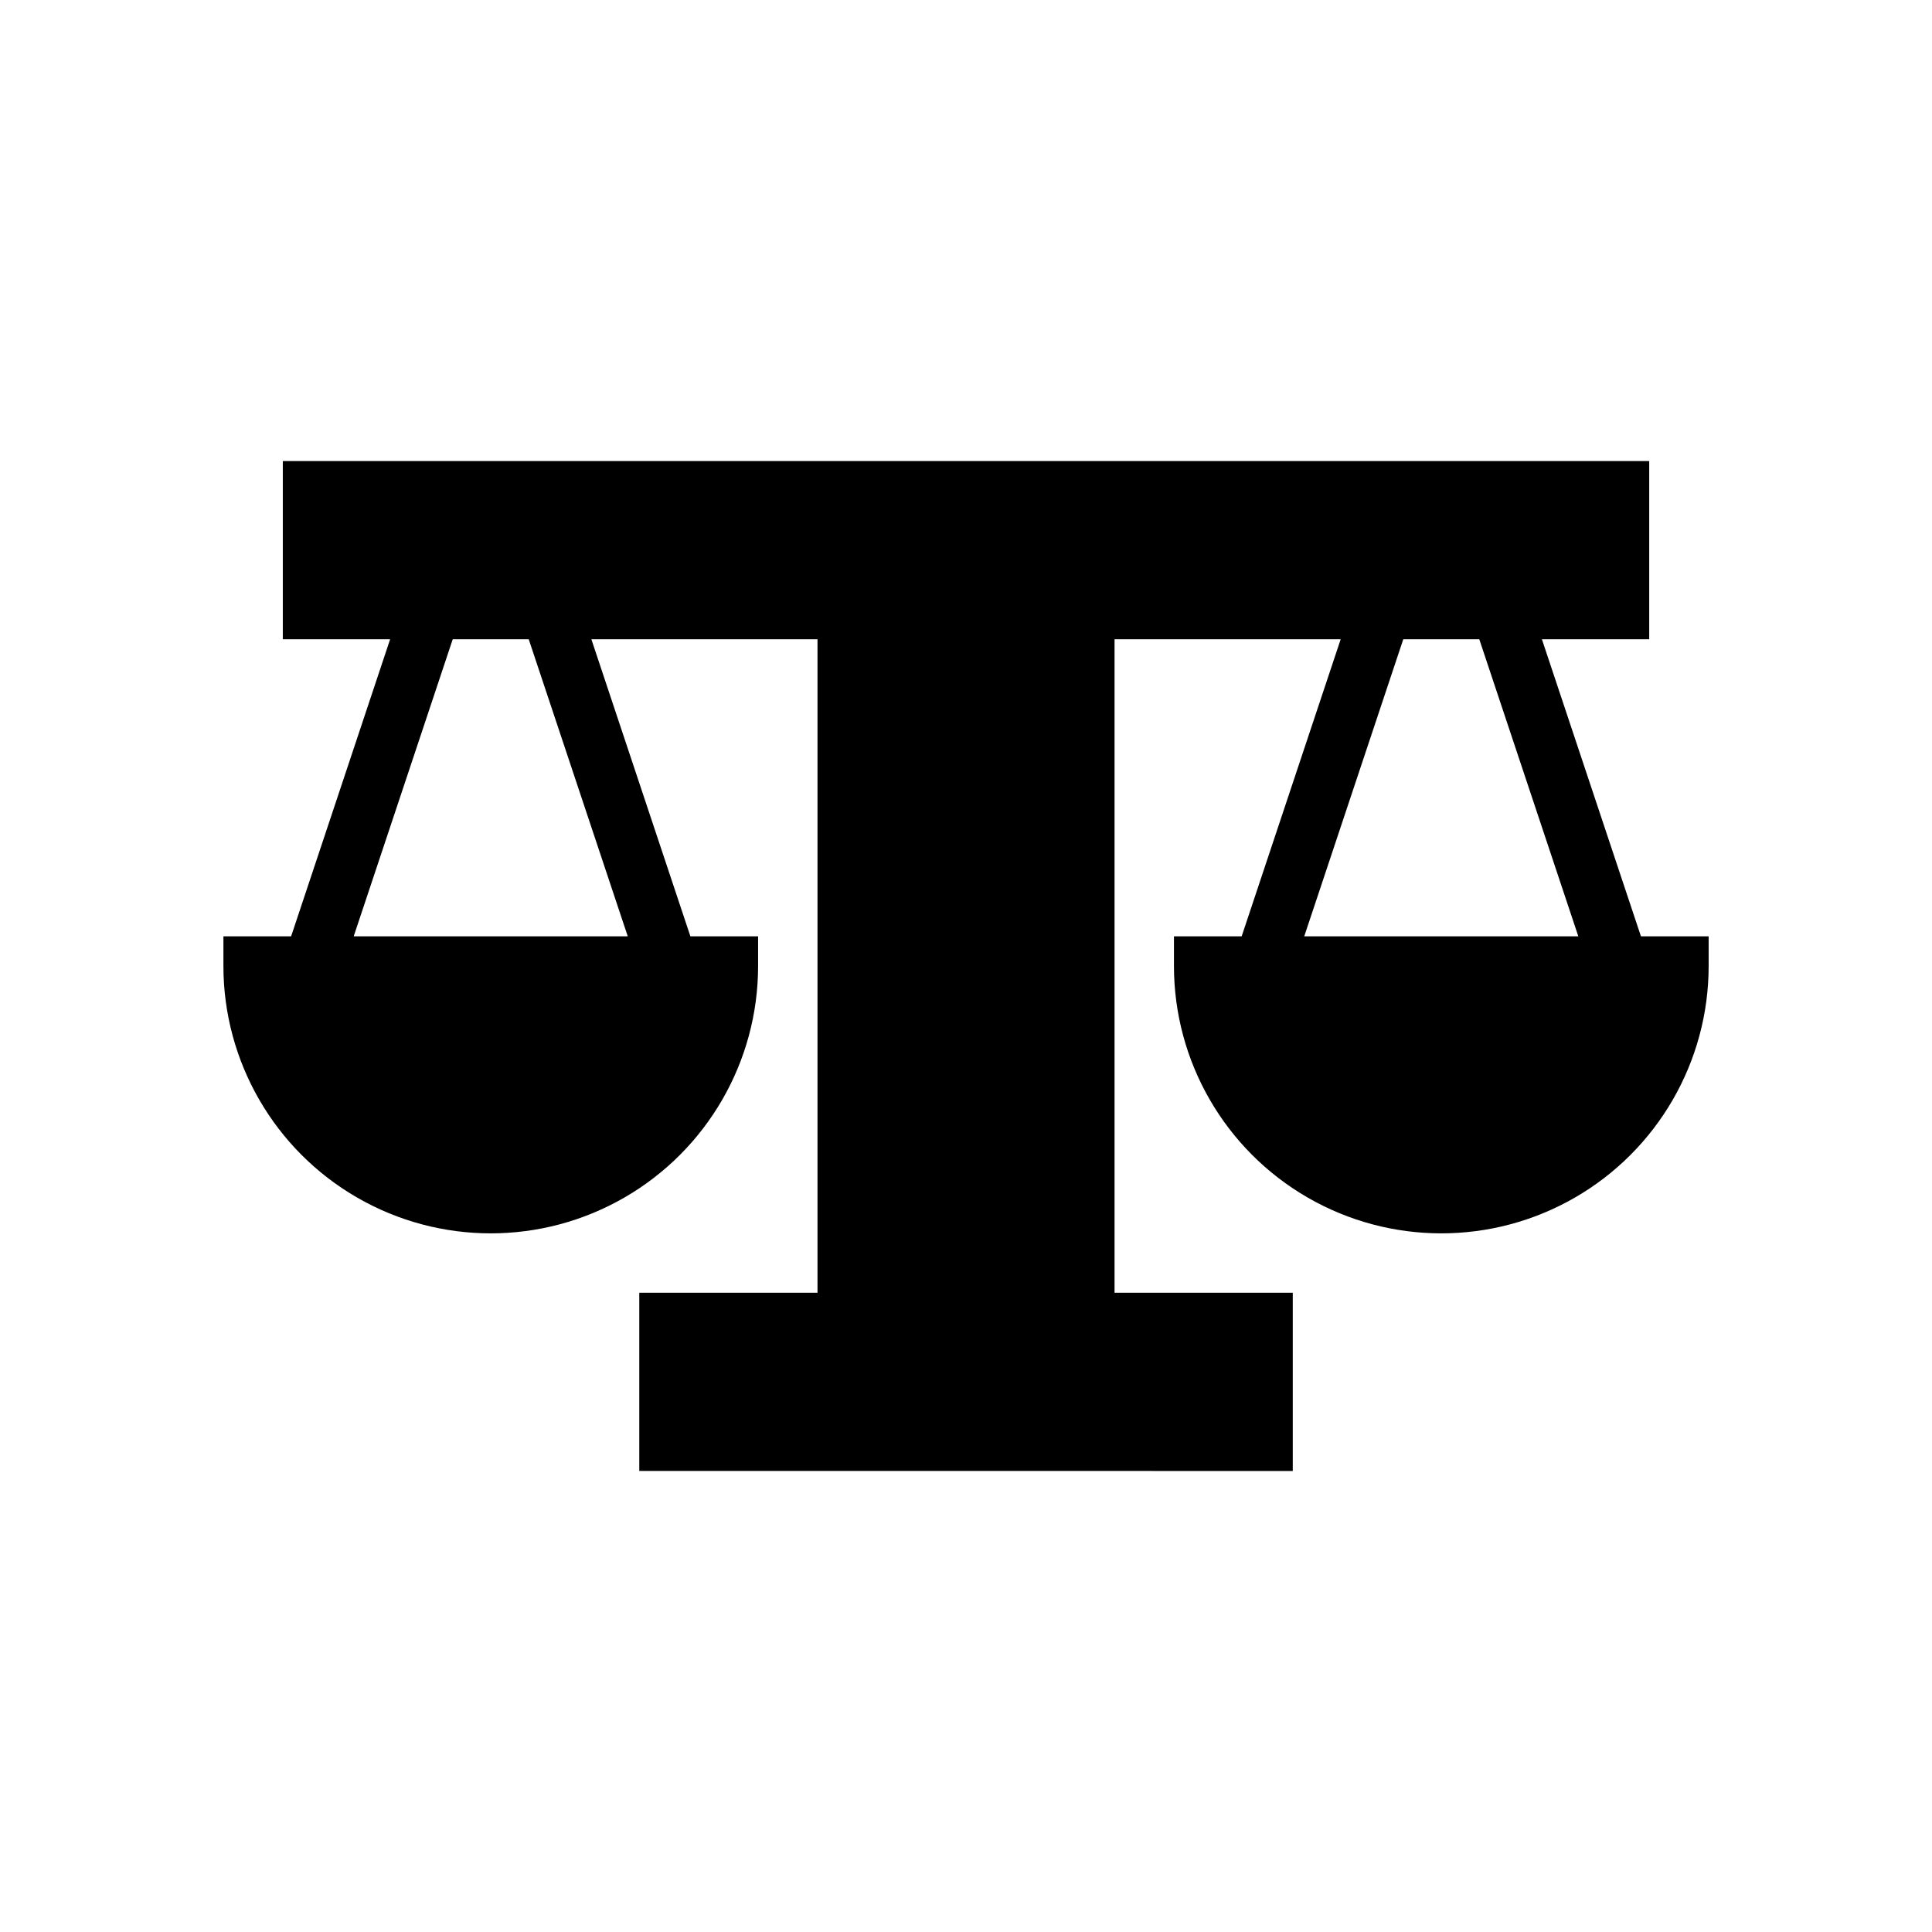
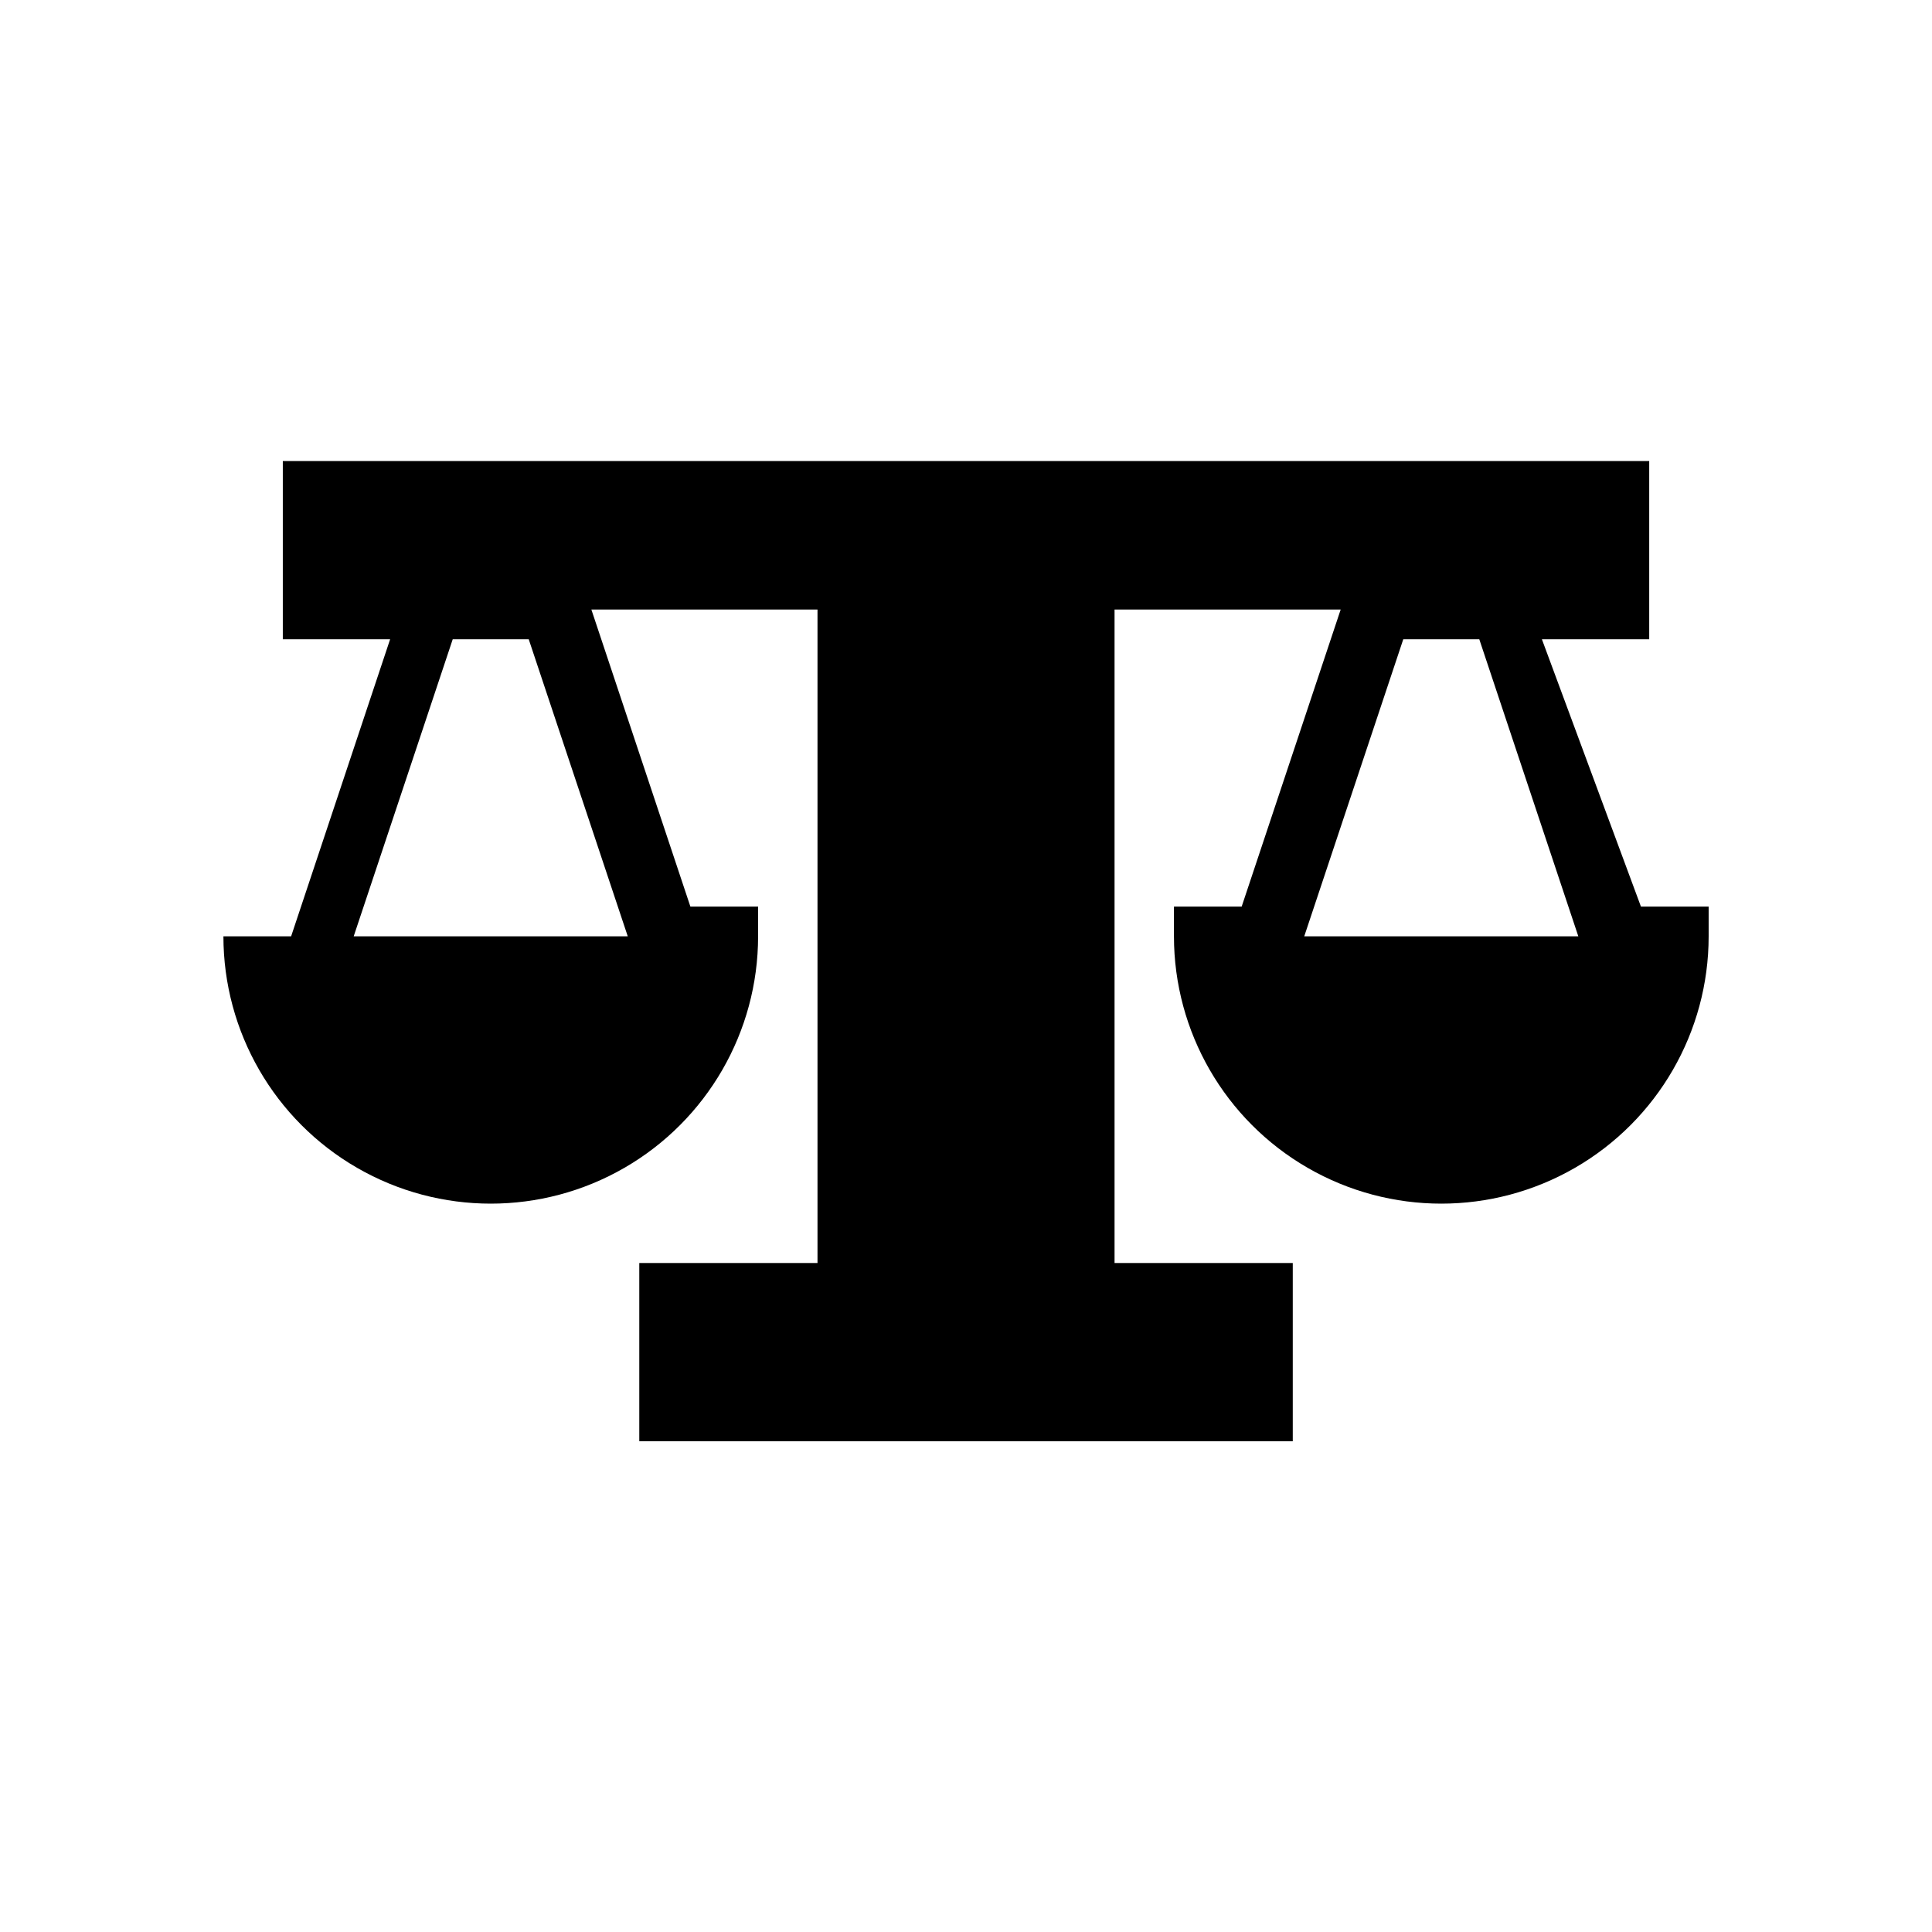
<svg xmlns="http://www.w3.org/2000/svg" fill="#000000" width="800px" height="800px" version="1.1" viewBox="144 144 512 512">
-   <path d="m552.62 313.41h28.438v-47.23h-362.11v47.23h28.438l-26.234 78.719h-17.945v7.875c0 25.309 13.504 48.699 35.422 61.355 21.922 12.656 48.93 12.656 70.848 0 21.922-12.656 35.426-36.047 35.426-61.355v-7.875h-17.945l-26.238-78.719h59.926v173.18h-47.23v47.23l173.18 0.004v-47.234h-47.23v-173.18h59.926l-26.238 78.719h-17.945v7.875c0 25.309 13.504 48.699 35.426 61.355s48.926 12.656 70.848 0 35.426-36.047 35.426-61.355v-7.875h-17.945zm-242.26 78.719h-72.625l26.242-78.719h20.141zm179.28 0 26.242-78.719h20.145l26.242 78.719z" />
+   <path d="m552.62 313.41h28.438v-47.23h-362.11v47.23h28.438l-26.234 78.719h-17.945c0 25.309 13.504 48.699 35.422 61.355 21.922 12.656 48.93 12.656 70.848 0 21.922-12.656 35.426-36.047 35.426-61.355v-7.875h-17.945l-26.238-78.719h59.926v173.18h-47.23v47.23l173.18 0.004v-47.234h-47.23v-173.18h59.926l-26.238 78.719h-17.945v7.875c0 25.309 13.504 48.699 35.426 61.355s48.926 12.656 70.848 0 35.426-36.047 35.426-61.355v-7.875h-17.945zm-242.26 78.719h-72.625l26.242-78.719h20.141zm179.28 0 26.242-78.719h20.145l26.242 78.719z" />
</svg>